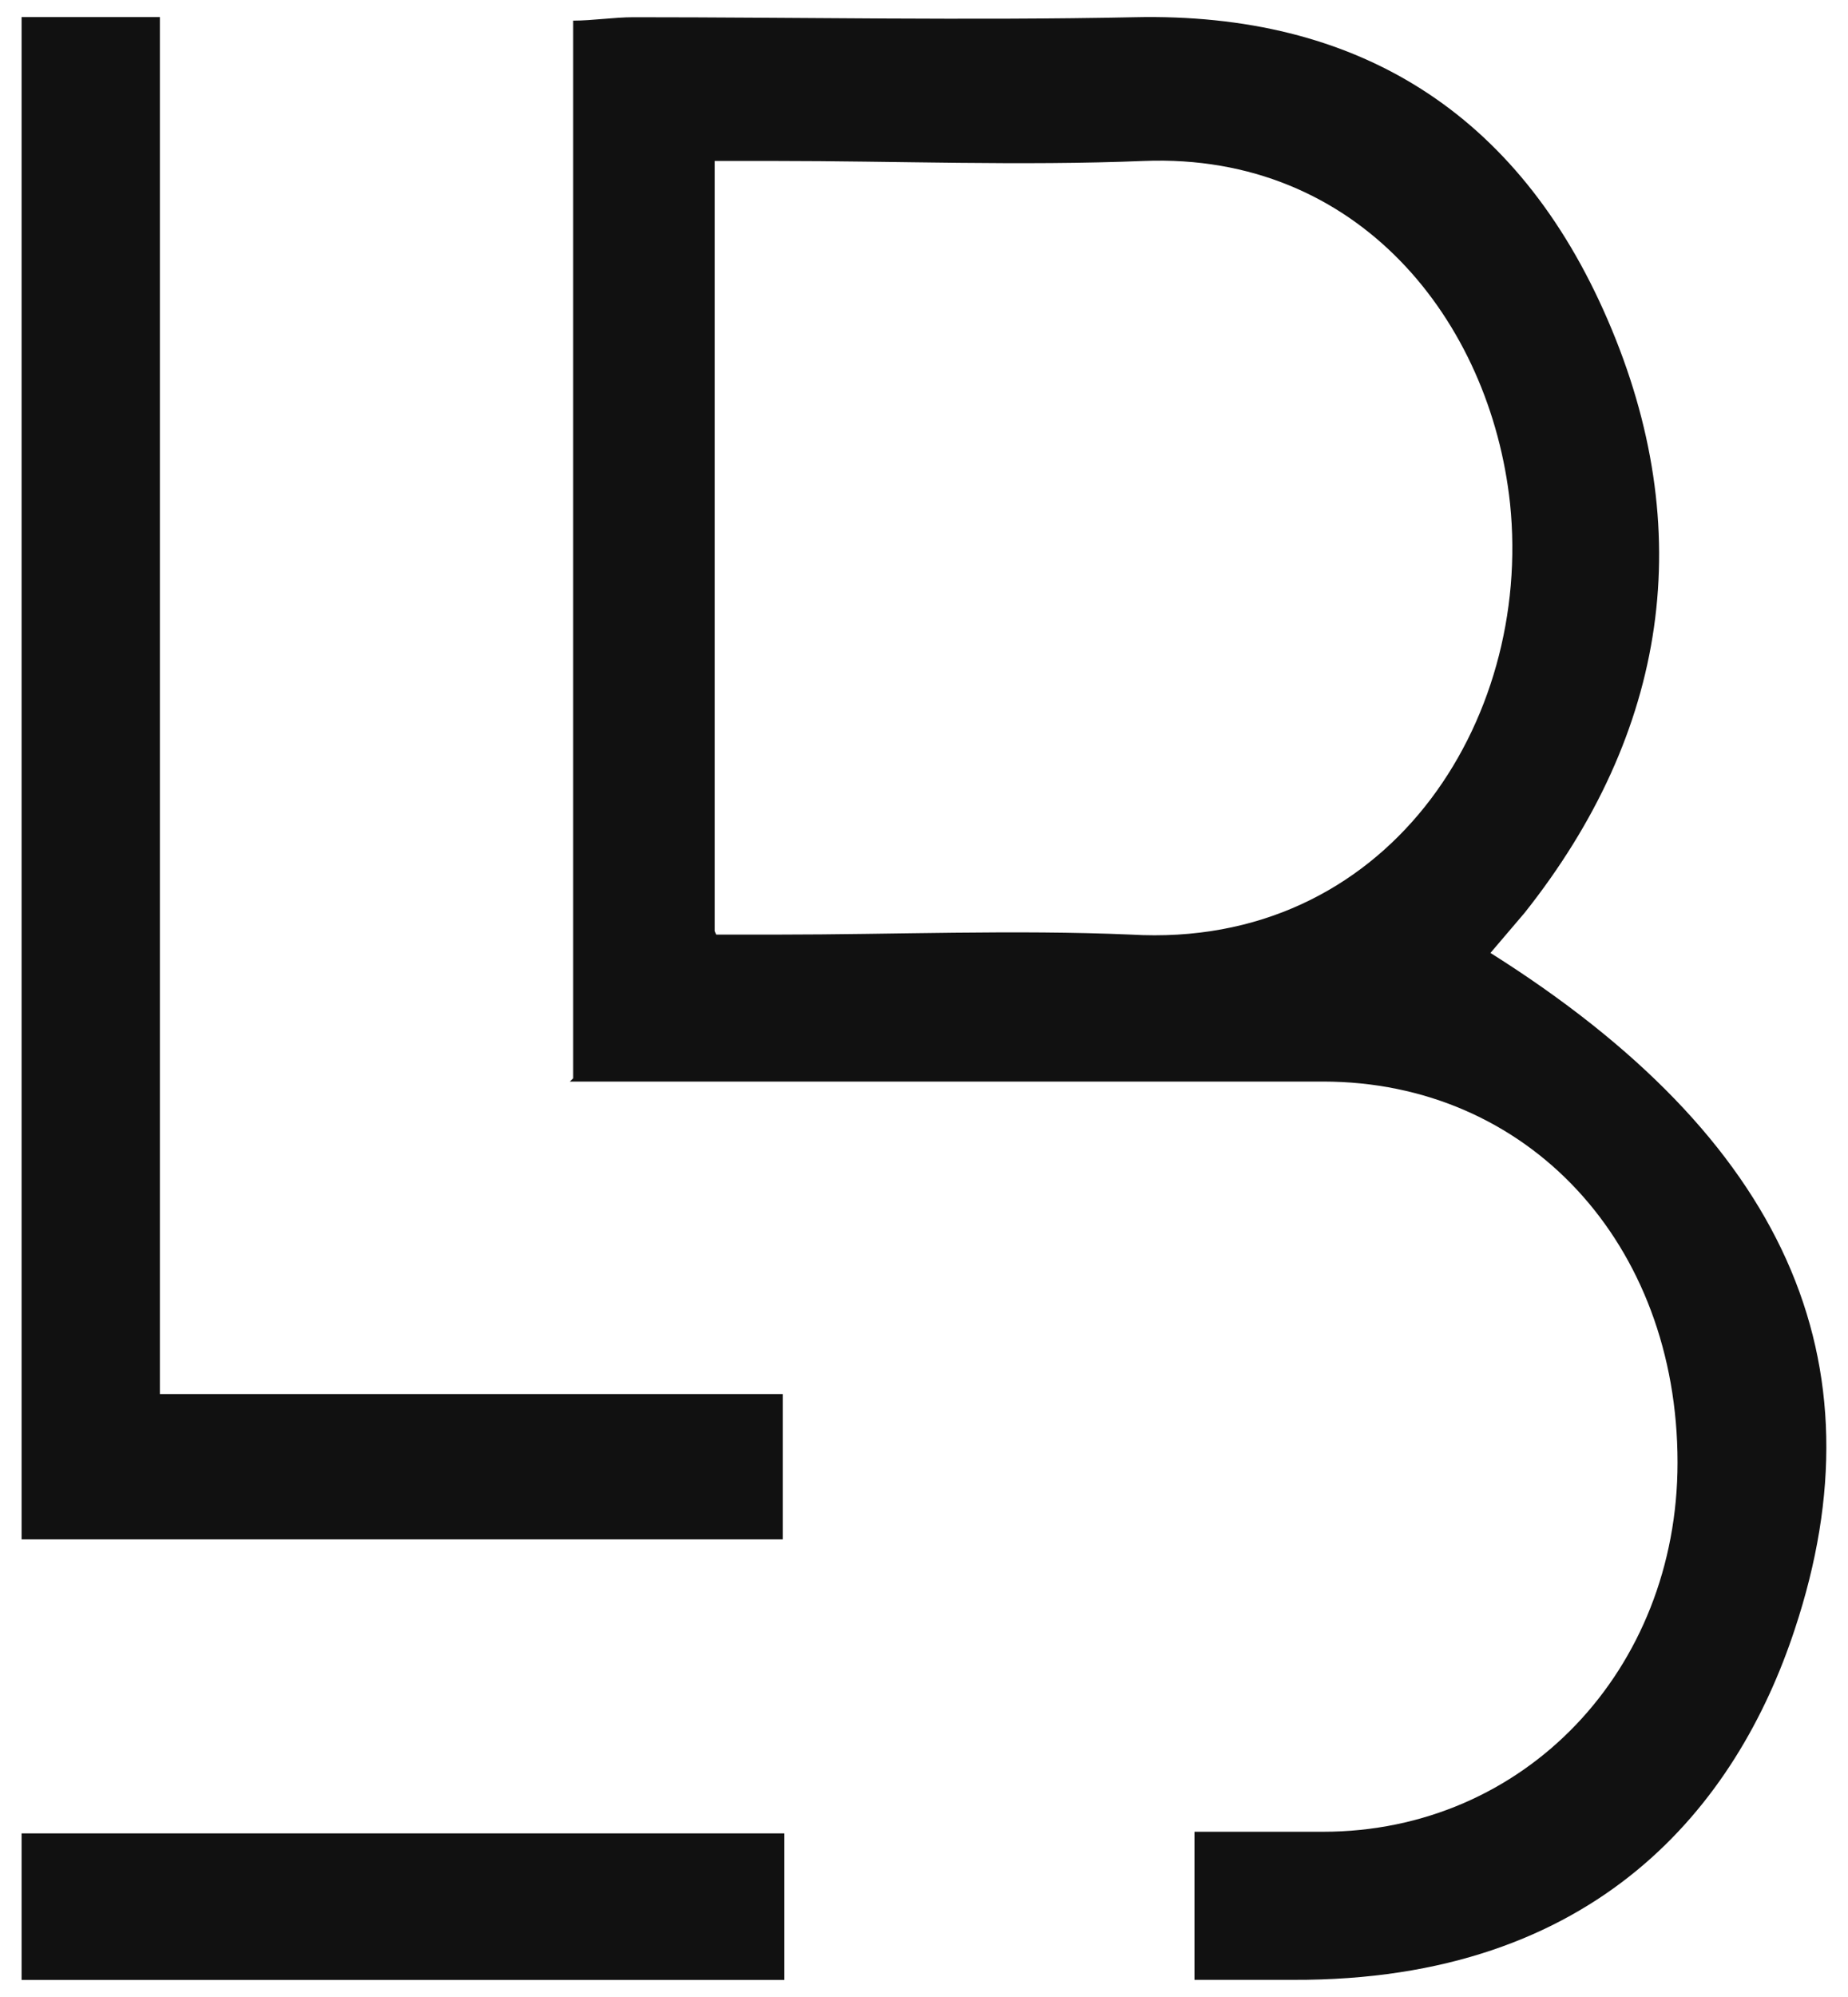
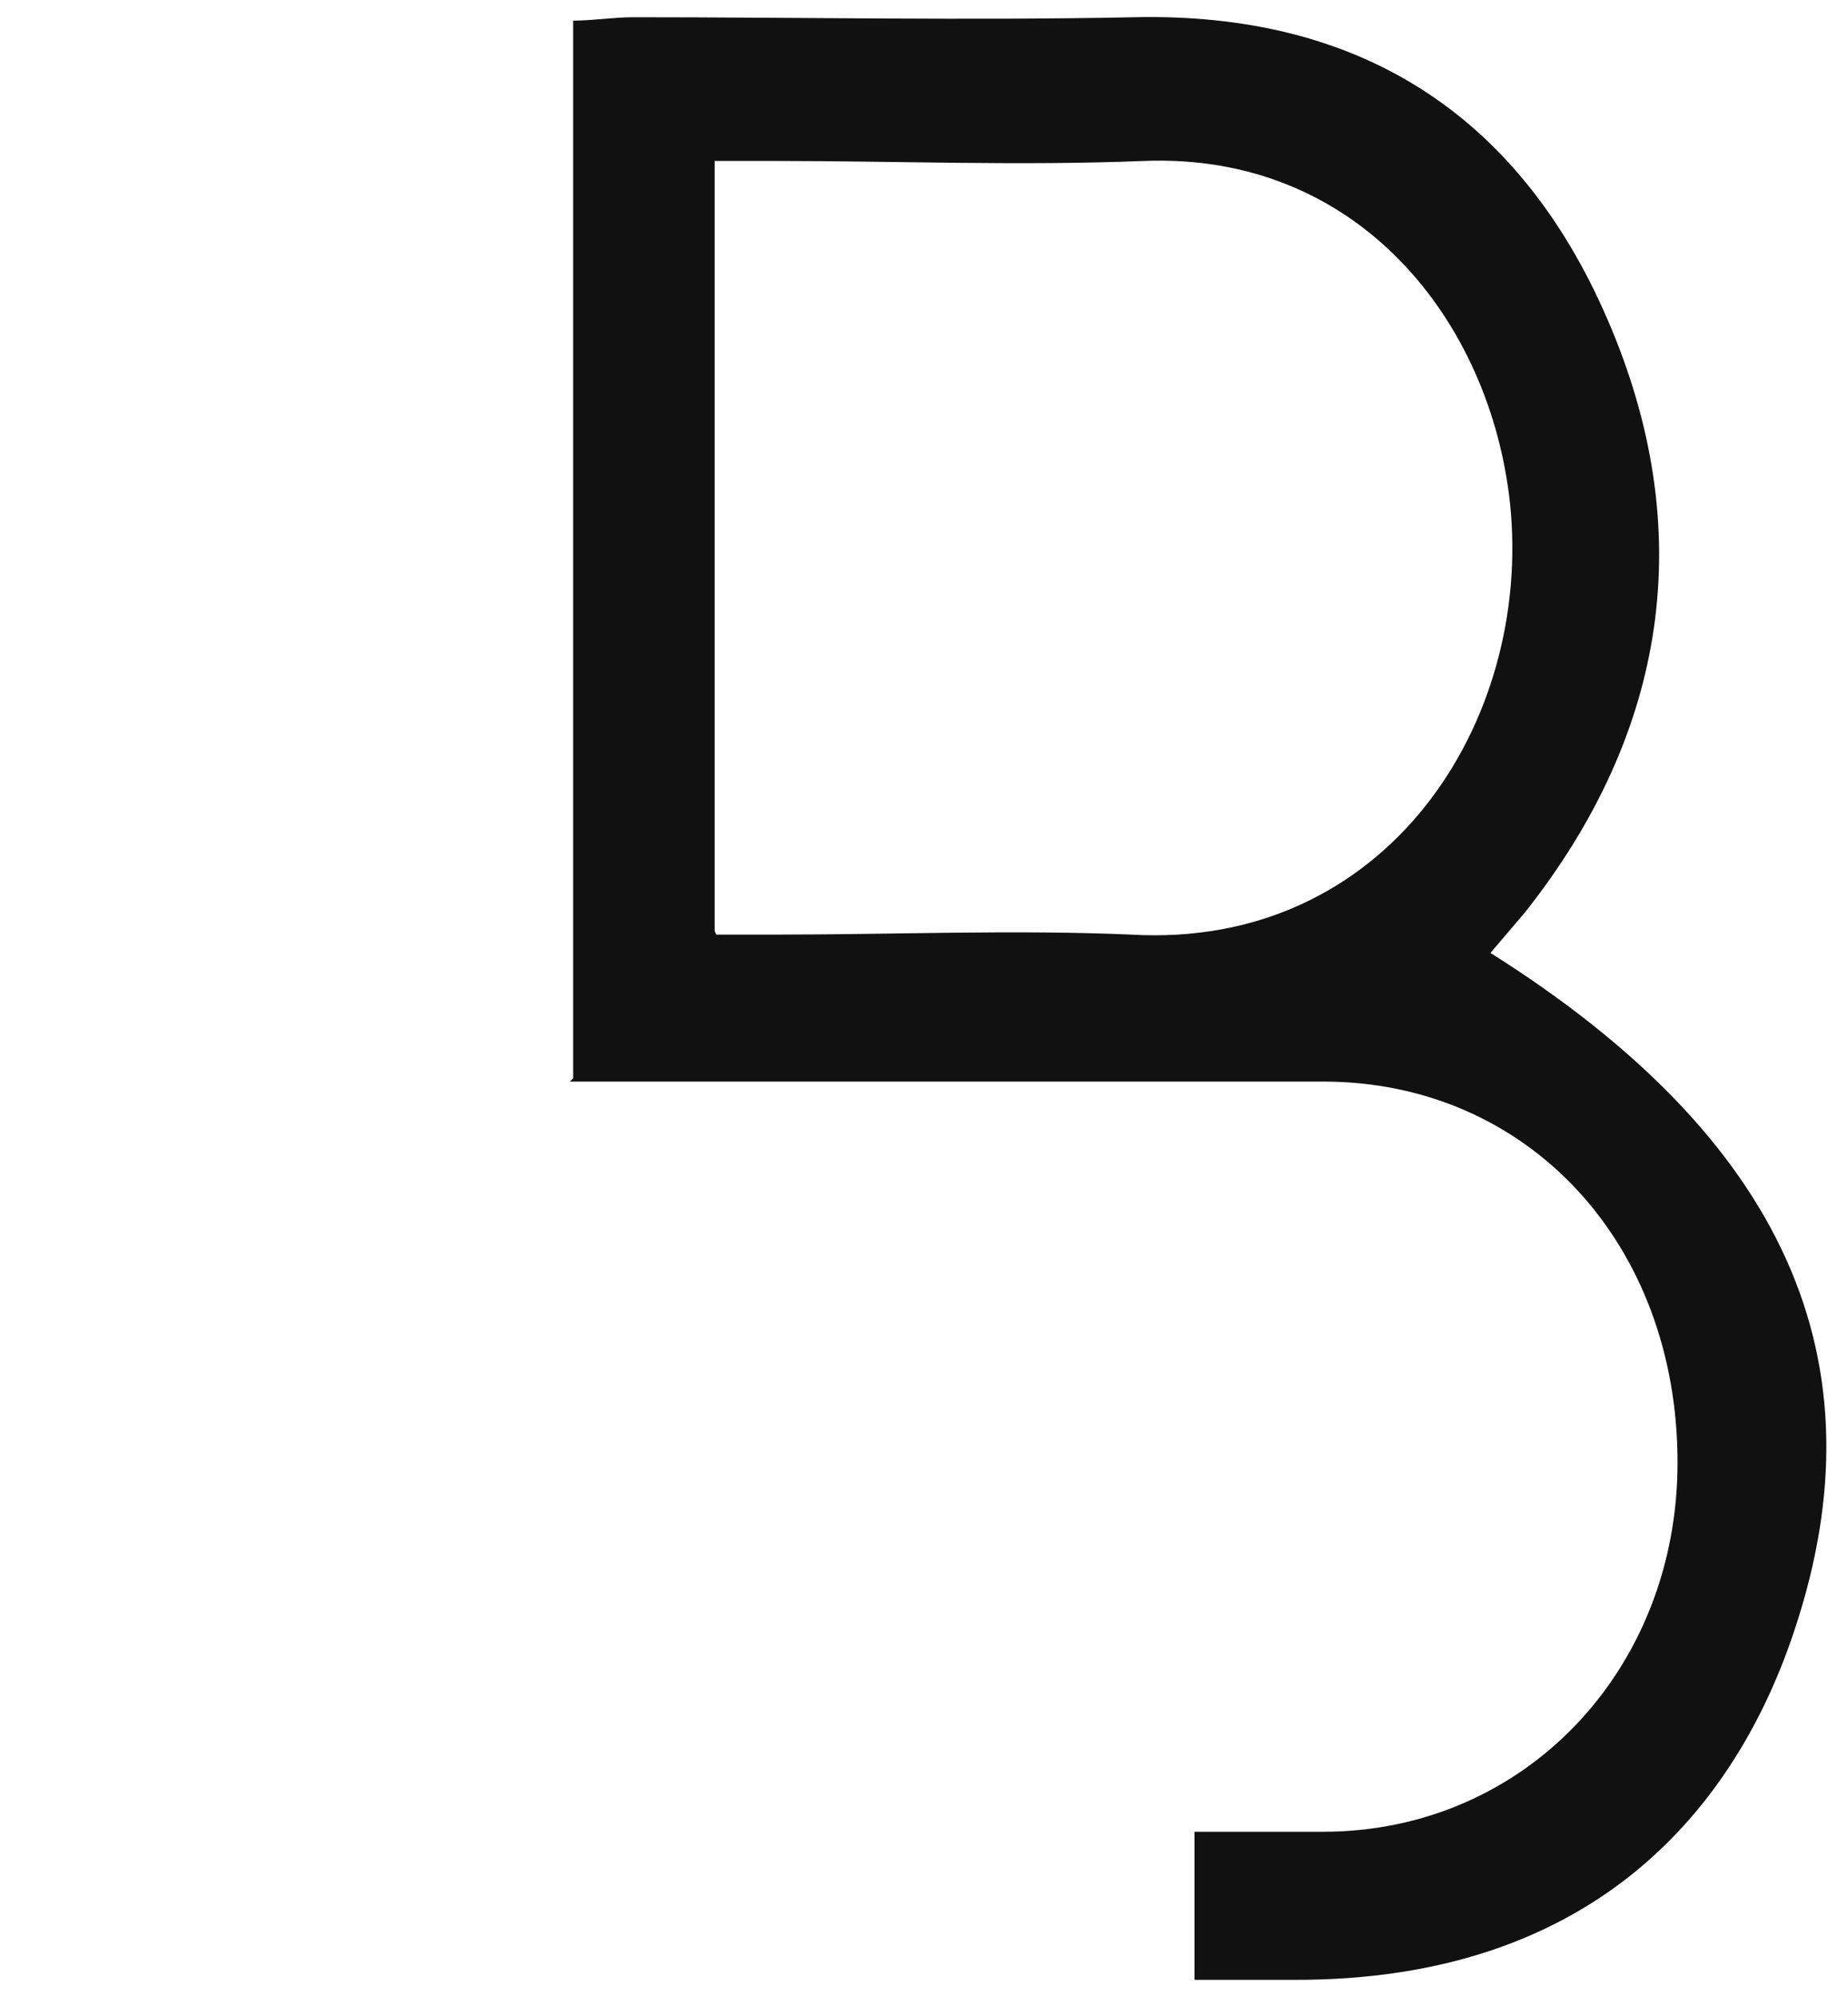
<svg xmlns="http://www.w3.org/2000/svg" fill="none" viewBox="0 0 25 27" height="27" width="25">
  <path fill="#111111" d="M7.754 14.579V0.279C8.017 0.279 8.304 0.233 8.568 0.233C10.835 0.233 13.101 0.279 15.345 0.233C18.36 0.165 20.538 1.521 21.748 4.322C22.98 7.168 22.562 9.902 20.625 12.342L20.163 12.884C24.146 15.392 25.488 18.396 24.278 22.034C23.5 24.391 21.616 26.785 17.491 26.768H16.159V24.766H17.897C20.625 24.766 22.694 22.575 22.694 19.774C22.694 16.814 20.67 14.623 17.897 14.623H7.709L7.754 14.579ZM9.69 12.636H10.504C12.111 12.636 13.717 12.568 15.3 12.636C18.756 12.838 20.735 9.767 20.428 6.807C20.163 4.345 18.381 2.063 15.477 2.176C13.805 2.244 12.133 2.176 10.46 2.176H9.668V12.589L9.689 12.635L9.69 12.636Z" />
-   <path fill="#111111" d="M10.589 20.813H0.292V0.231H2.163V18.848H10.589V20.813ZM0.292 26.769V24.788H10.611V26.769H0.292Z" />
</svg>